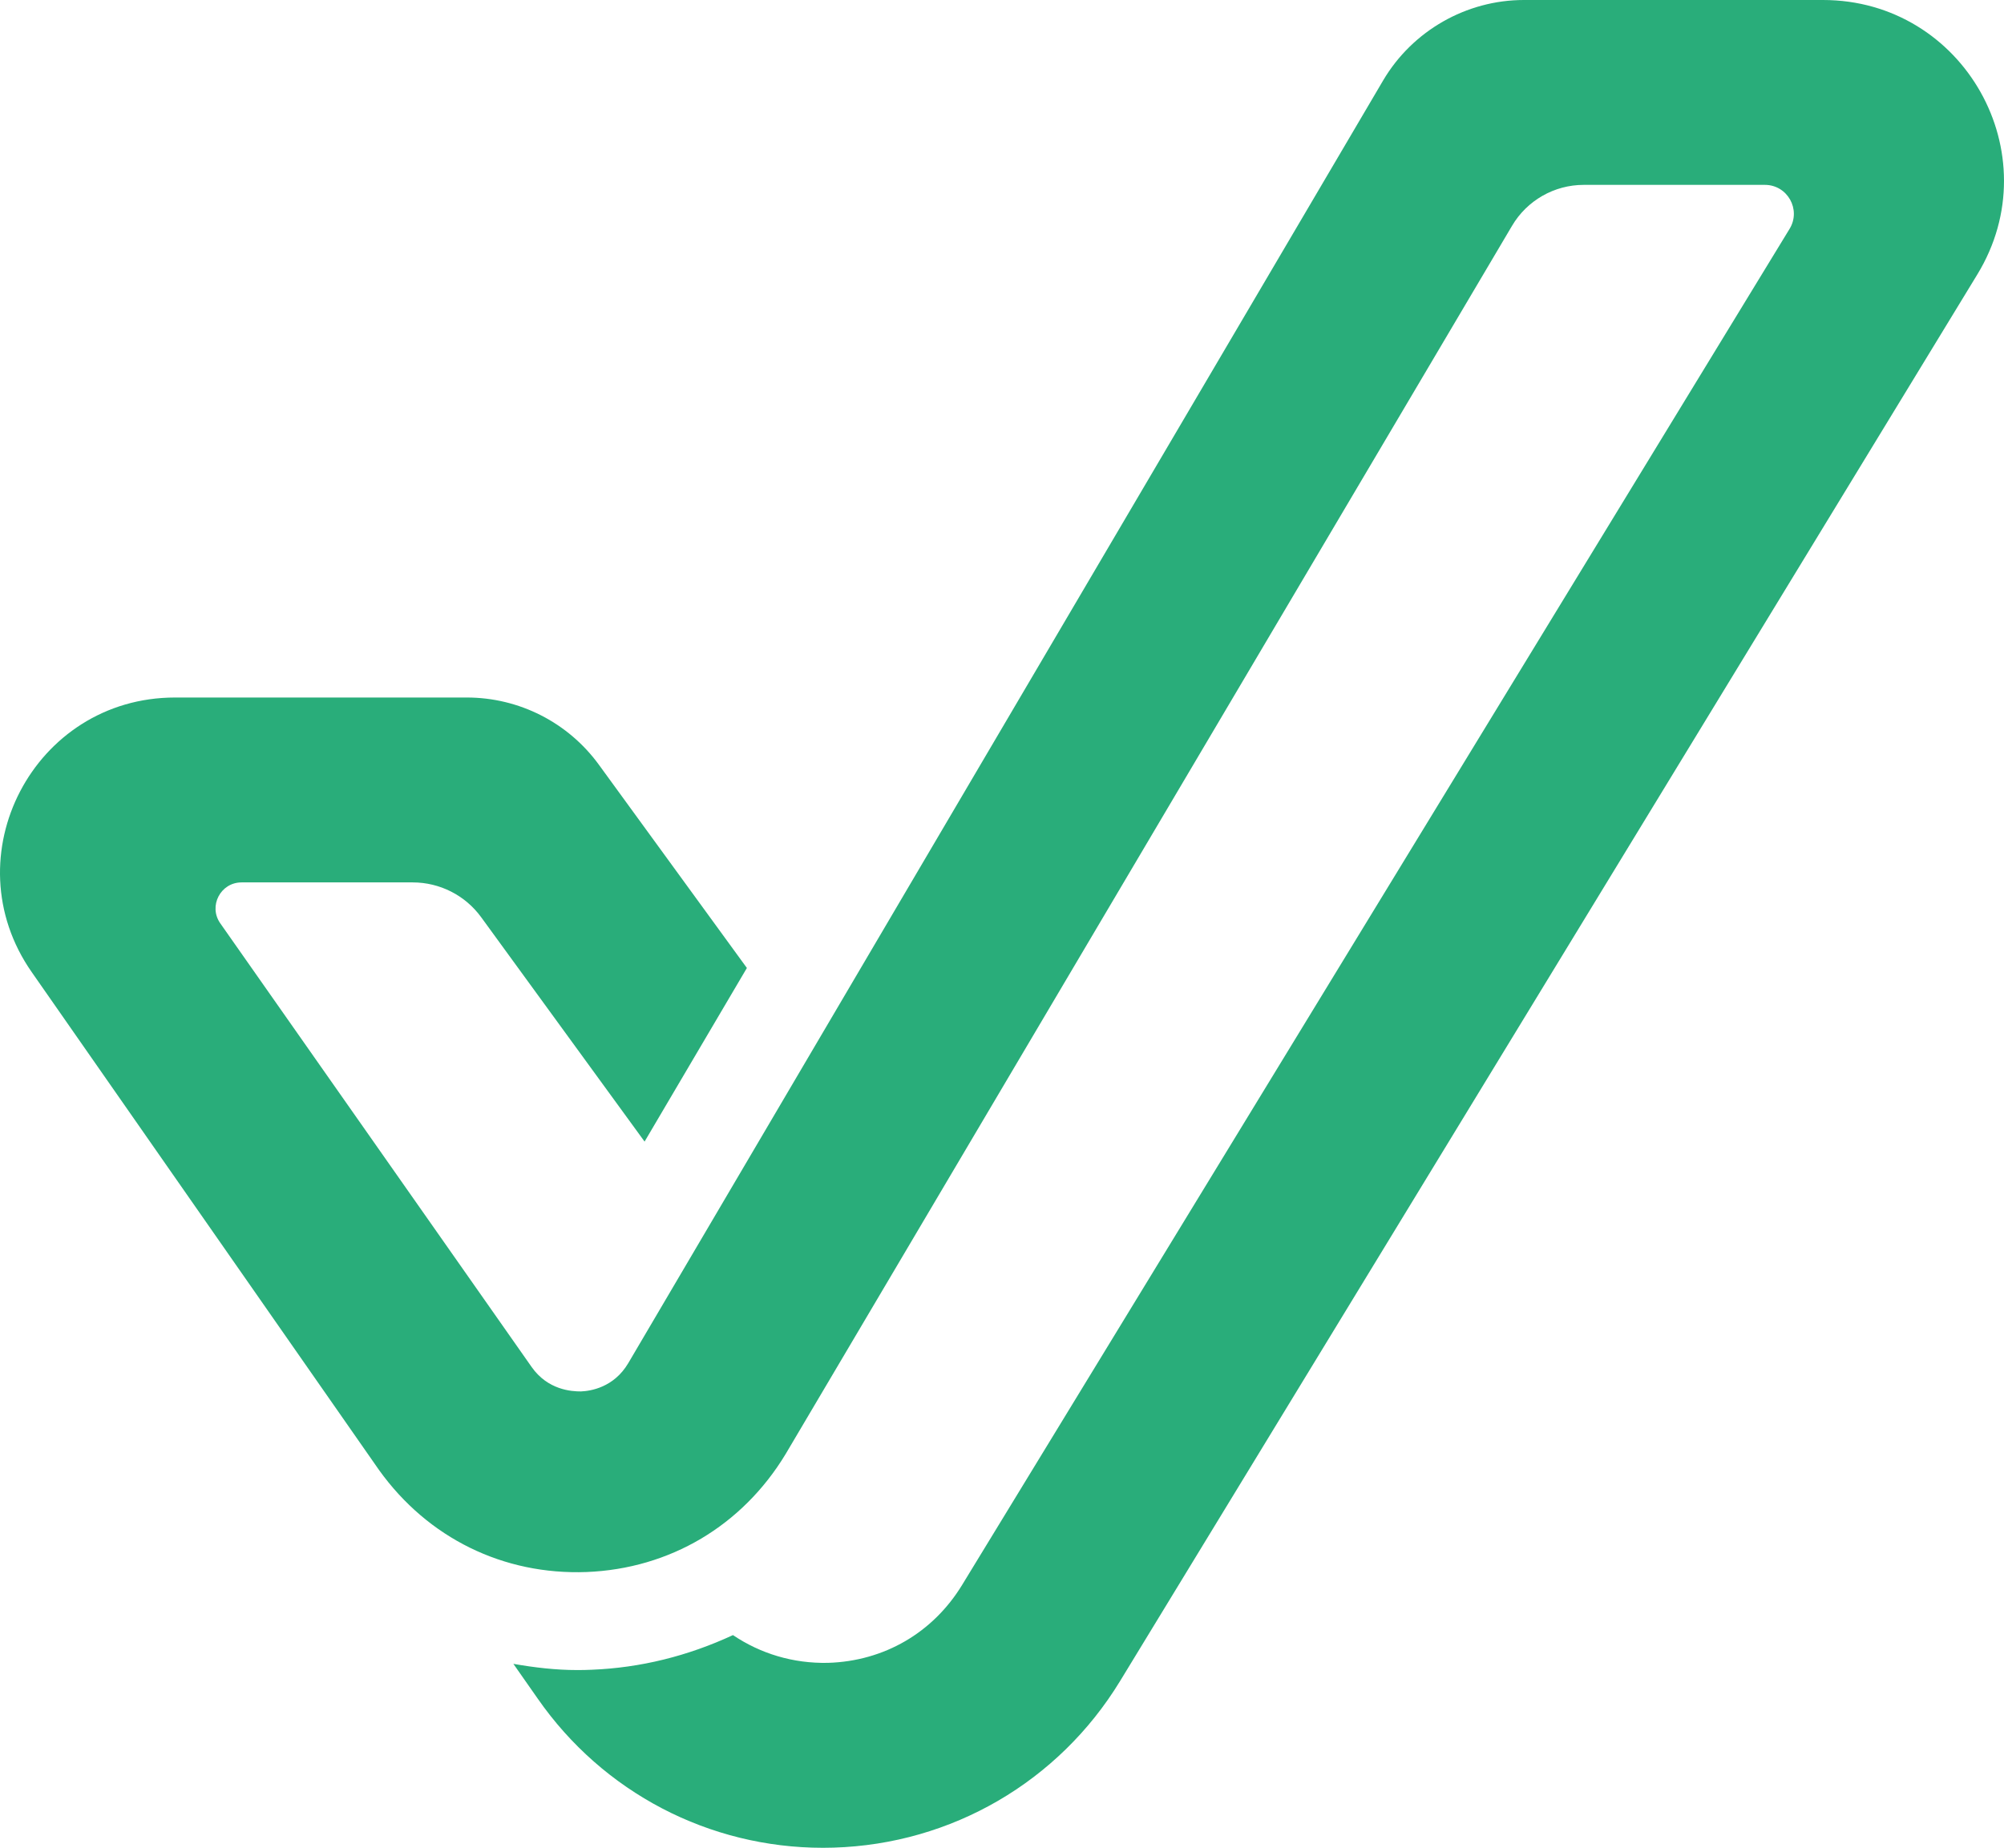
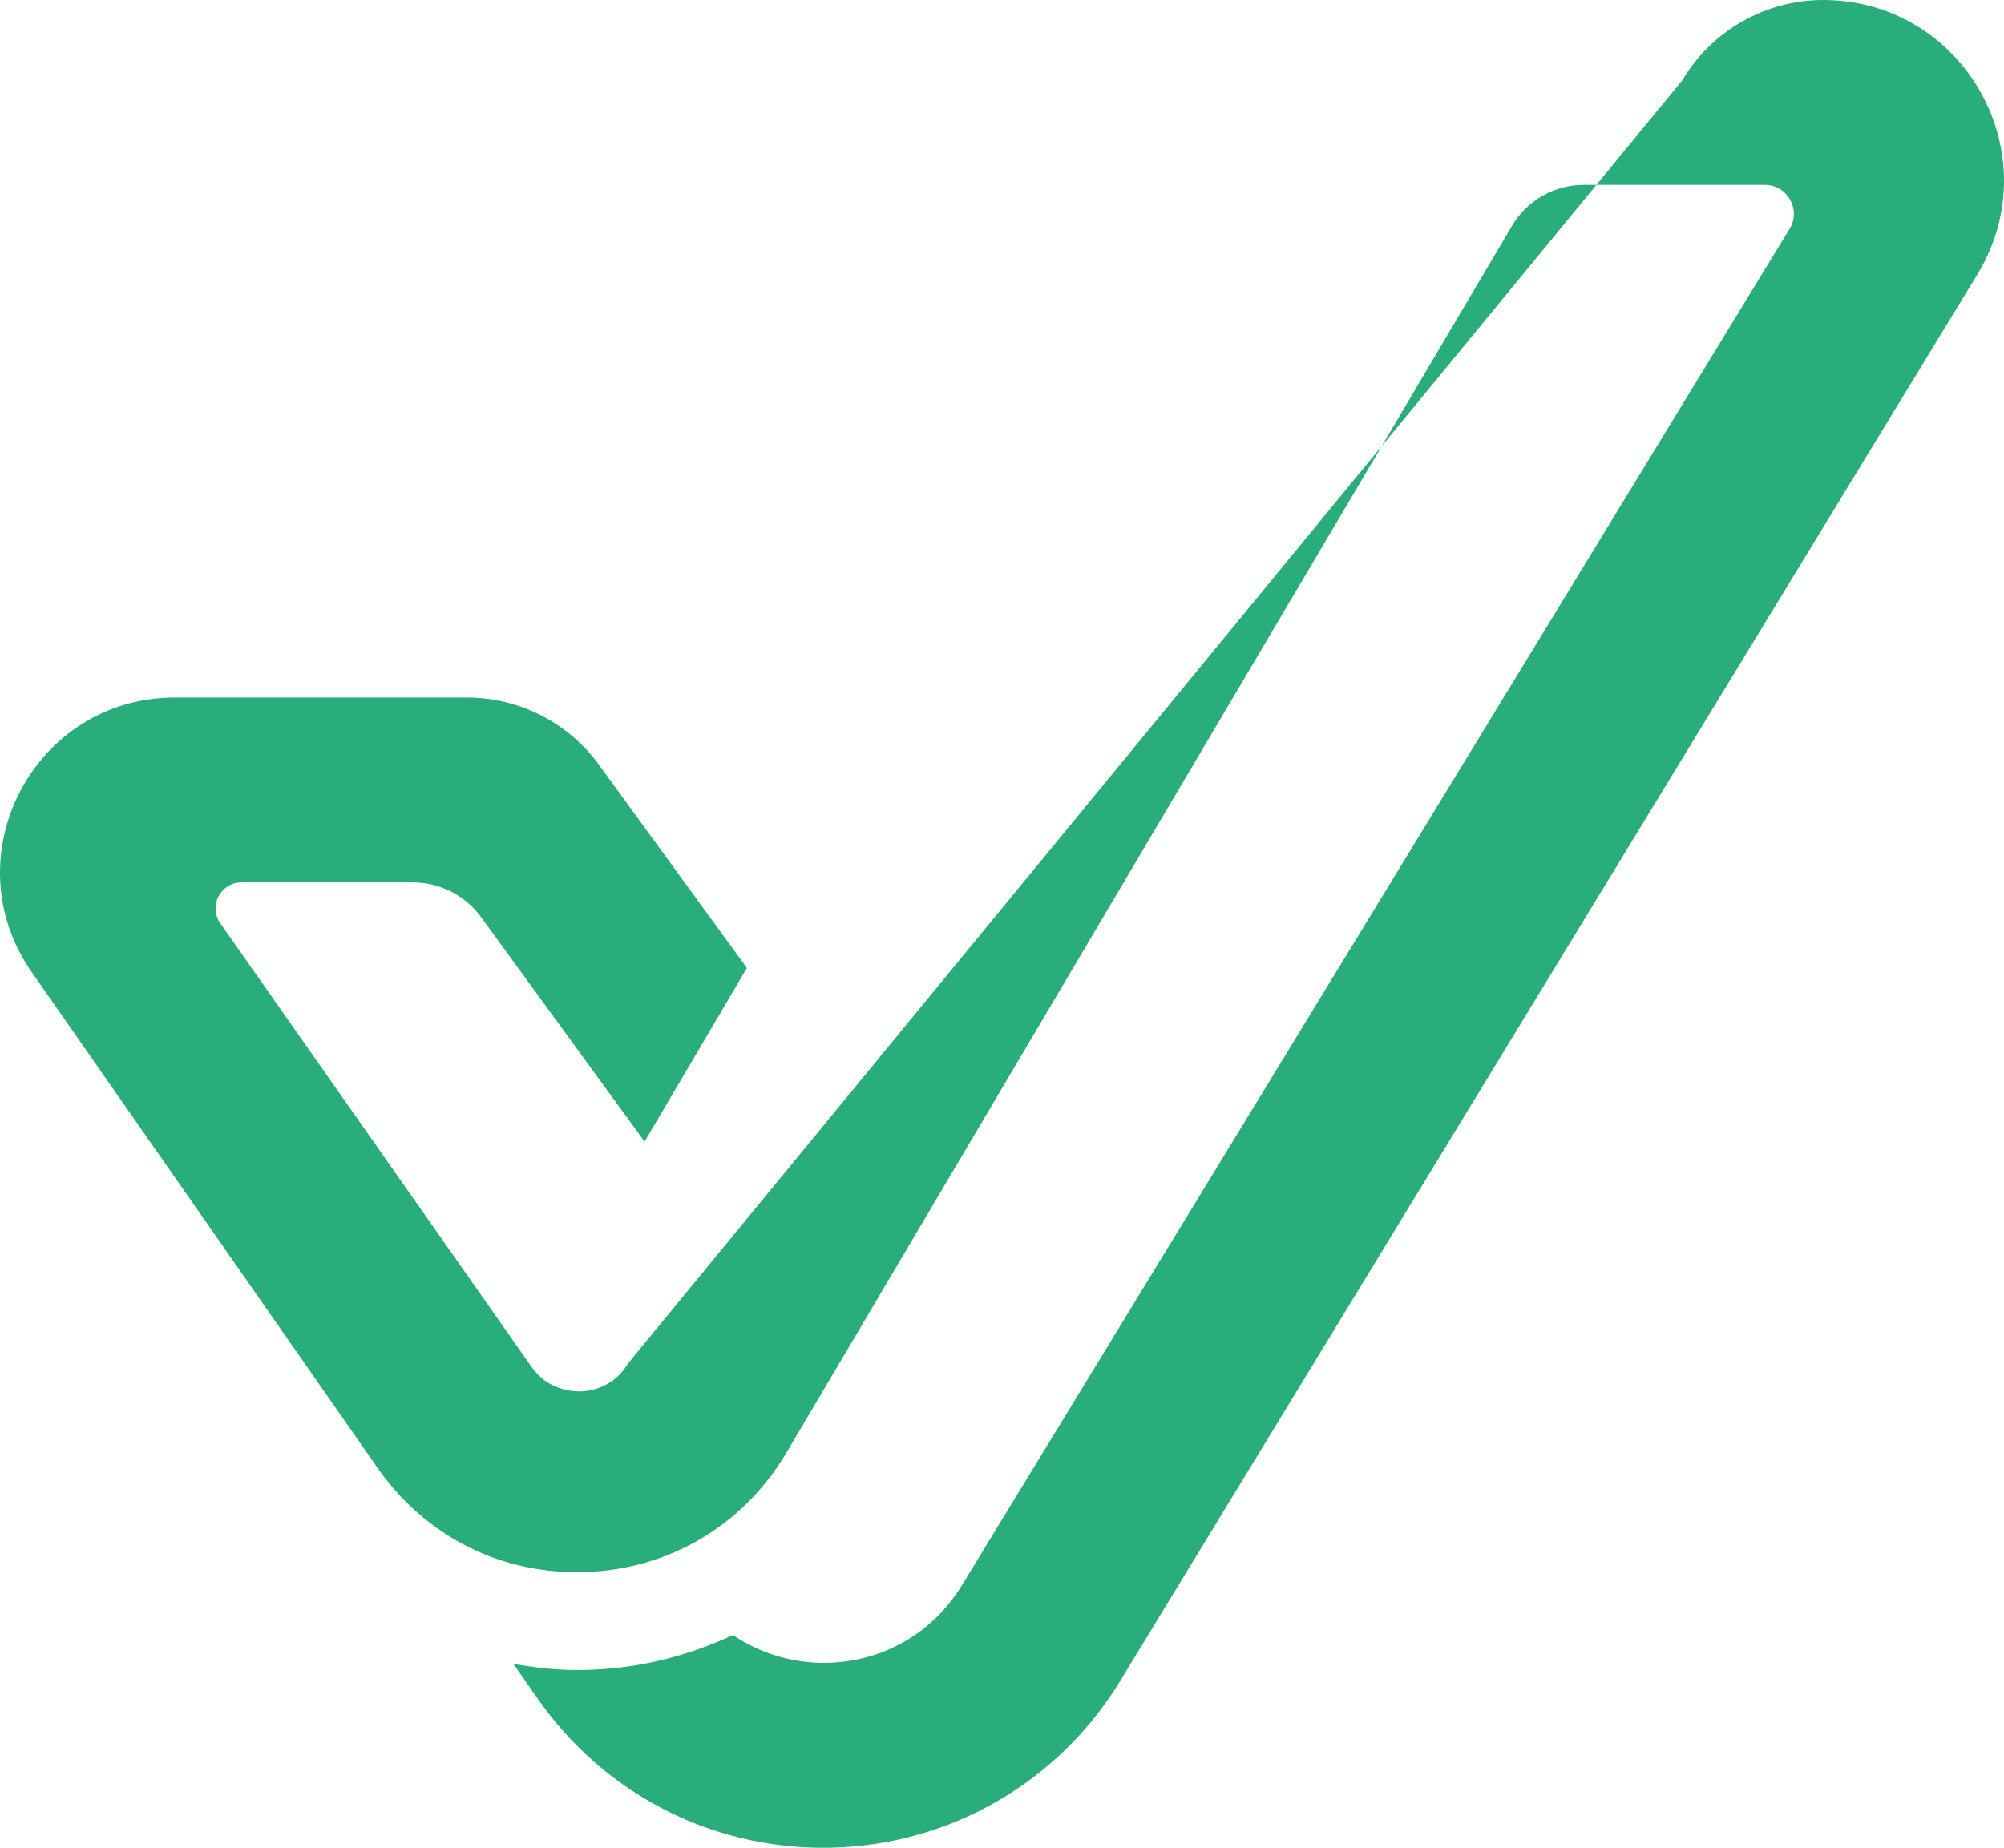
<svg xmlns="http://www.w3.org/2000/svg" version="1.1" id="Laag_1" x="0px" y="0px" viewBox="0 0 1064.96 982.21" style="enable-background:new 0 0 1064.96 982.21;" xml:space="preserve">
  <style type="text/css">
	.st0{fill:#29AD7A;}
</style>
-   <path class="st0" d="M968.76,0L809.82,0c-30.54,0-59.17,16.32-74.76,42.7L333.85,724.63c-7.66,12.94-20.13,14.8-25.13,14.99  c-4.94,0.02-17.58-0.7-26.22-13.01L117.06,490.8c-6.42-9.15,0.13-21.75,11.31-21.75h90.97c14.38,0,27.9,6.88,36.36,18.5  l86.82,119.24c0.03,0,0.04,0,0.04,0l54.34-92.24l0-0.03l-78.66-108.05c-16.33-22.43-42.4-35.7-70.15-35.7l-155.08,0  c-75.04,0-119.08,84.4-76.16,145.95l184.61,264.73c25.97,36.19,66.11,55.83,110.25,54.17c44.19-1.75,82.75-24.59,105.79-62.72  L803.54,120c7.96-13.47,22.44-21.73,38.08-21.73h96.26c12.01,0,19.39,13.14,13.13,23.39L511.29,842.48  c-15.5,25.42-41.47,40.52-71.24,41.42c-18.66,0.4-35.92-4.92-50.53-14.74l-0.04,0c-23.99,11.14-49.2,17.38-74.98,18.4  c-2.52,0.13-5.16,0.17-7.79,0.17c-11.34,0-22.66-1.33-33.89-3.3l12.95,18.51c34.72,49.9,91.06,79.27,151.6,79.27  c1.88,0,3.76-0.04,5.65-0.09c62.66-1.9,119.55-34.98,152.17-88.48c0,0,301.28-494.46,455.61-747.78  C1089.78,81.89,1043.67,0,968.76,0z" />
+   <path class="st0" d="M968.76,0c-30.54,0-59.17,16.32-74.76,42.7L333.85,724.63c-7.66,12.94-20.13,14.8-25.13,14.99  c-4.94,0.02-17.58-0.7-26.22-13.01L117.06,490.8c-6.42-9.15,0.13-21.75,11.31-21.75h90.97c14.38,0,27.9,6.88,36.36,18.5  l86.82,119.24c0.03,0,0.04,0,0.04,0l54.34-92.24l0-0.03l-78.66-108.05c-16.33-22.43-42.4-35.7-70.15-35.7l-155.08,0  c-75.04,0-119.08,84.4-76.16,145.95l184.61,264.73c25.97,36.19,66.11,55.83,110.25,54.17c44.19-1.75,82.75-24.59,105.79-62.72  L803.54,120c7.96-13.47,22.44-21.73,38.08-21.73h96.26c12.01,0,19.39,13.14,13.13,23.39L511.29,842.48  c-15.5,25.42-41.47,40.52-71.24,41.42c-18.66,0.4-35.92-4.92-50.53-14.74l-0.04,0c-23.99,11.14-49.2,17.38-74.98,18.4  c-2.52,0.13-5.16,0.17-7.79,0.17c-11.34,0-22.66-1.33-33.89-3.3l12.95,18.51c34.72,49.9,91.06,79.27,151.6,79.27  c1.88,0,3.76-0.04,5.65-0.09c62.66-1.9,119.55-34.98,152.17-88.48c0,0,301.28-494.46,455.61-747.78  C1089.78,81.89,1043.67,0,968.76,0z" />
</svg>